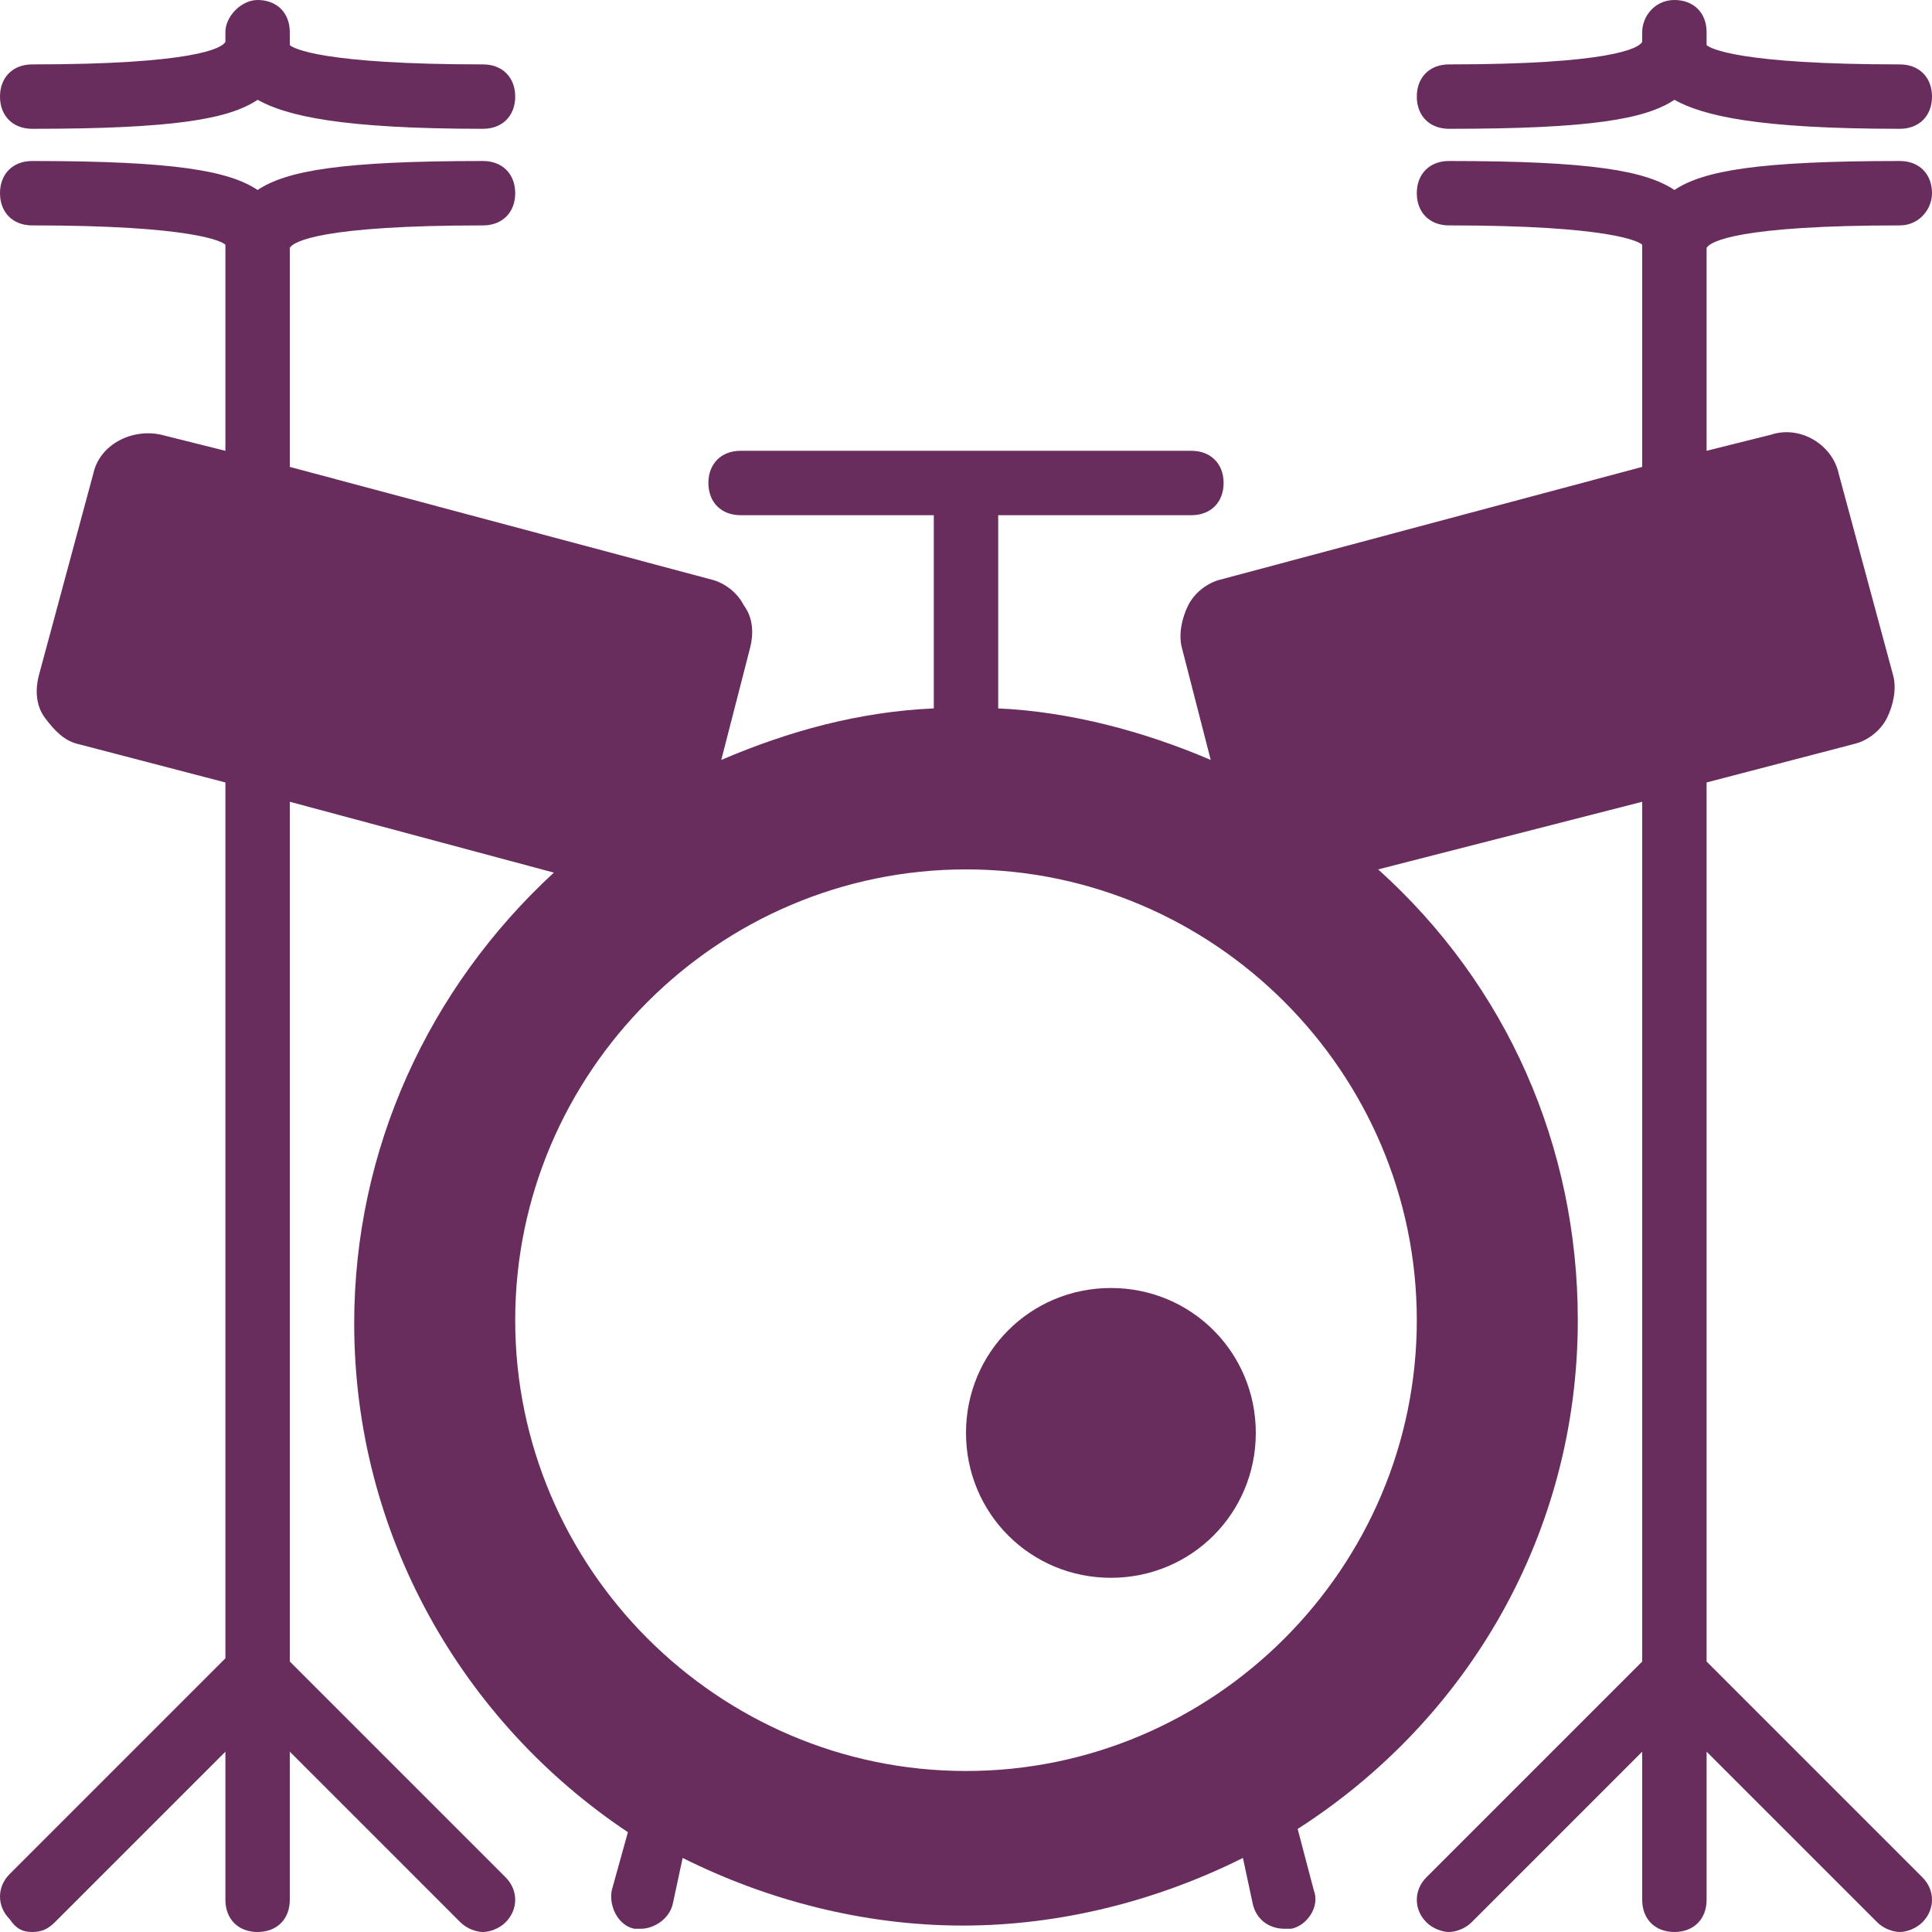
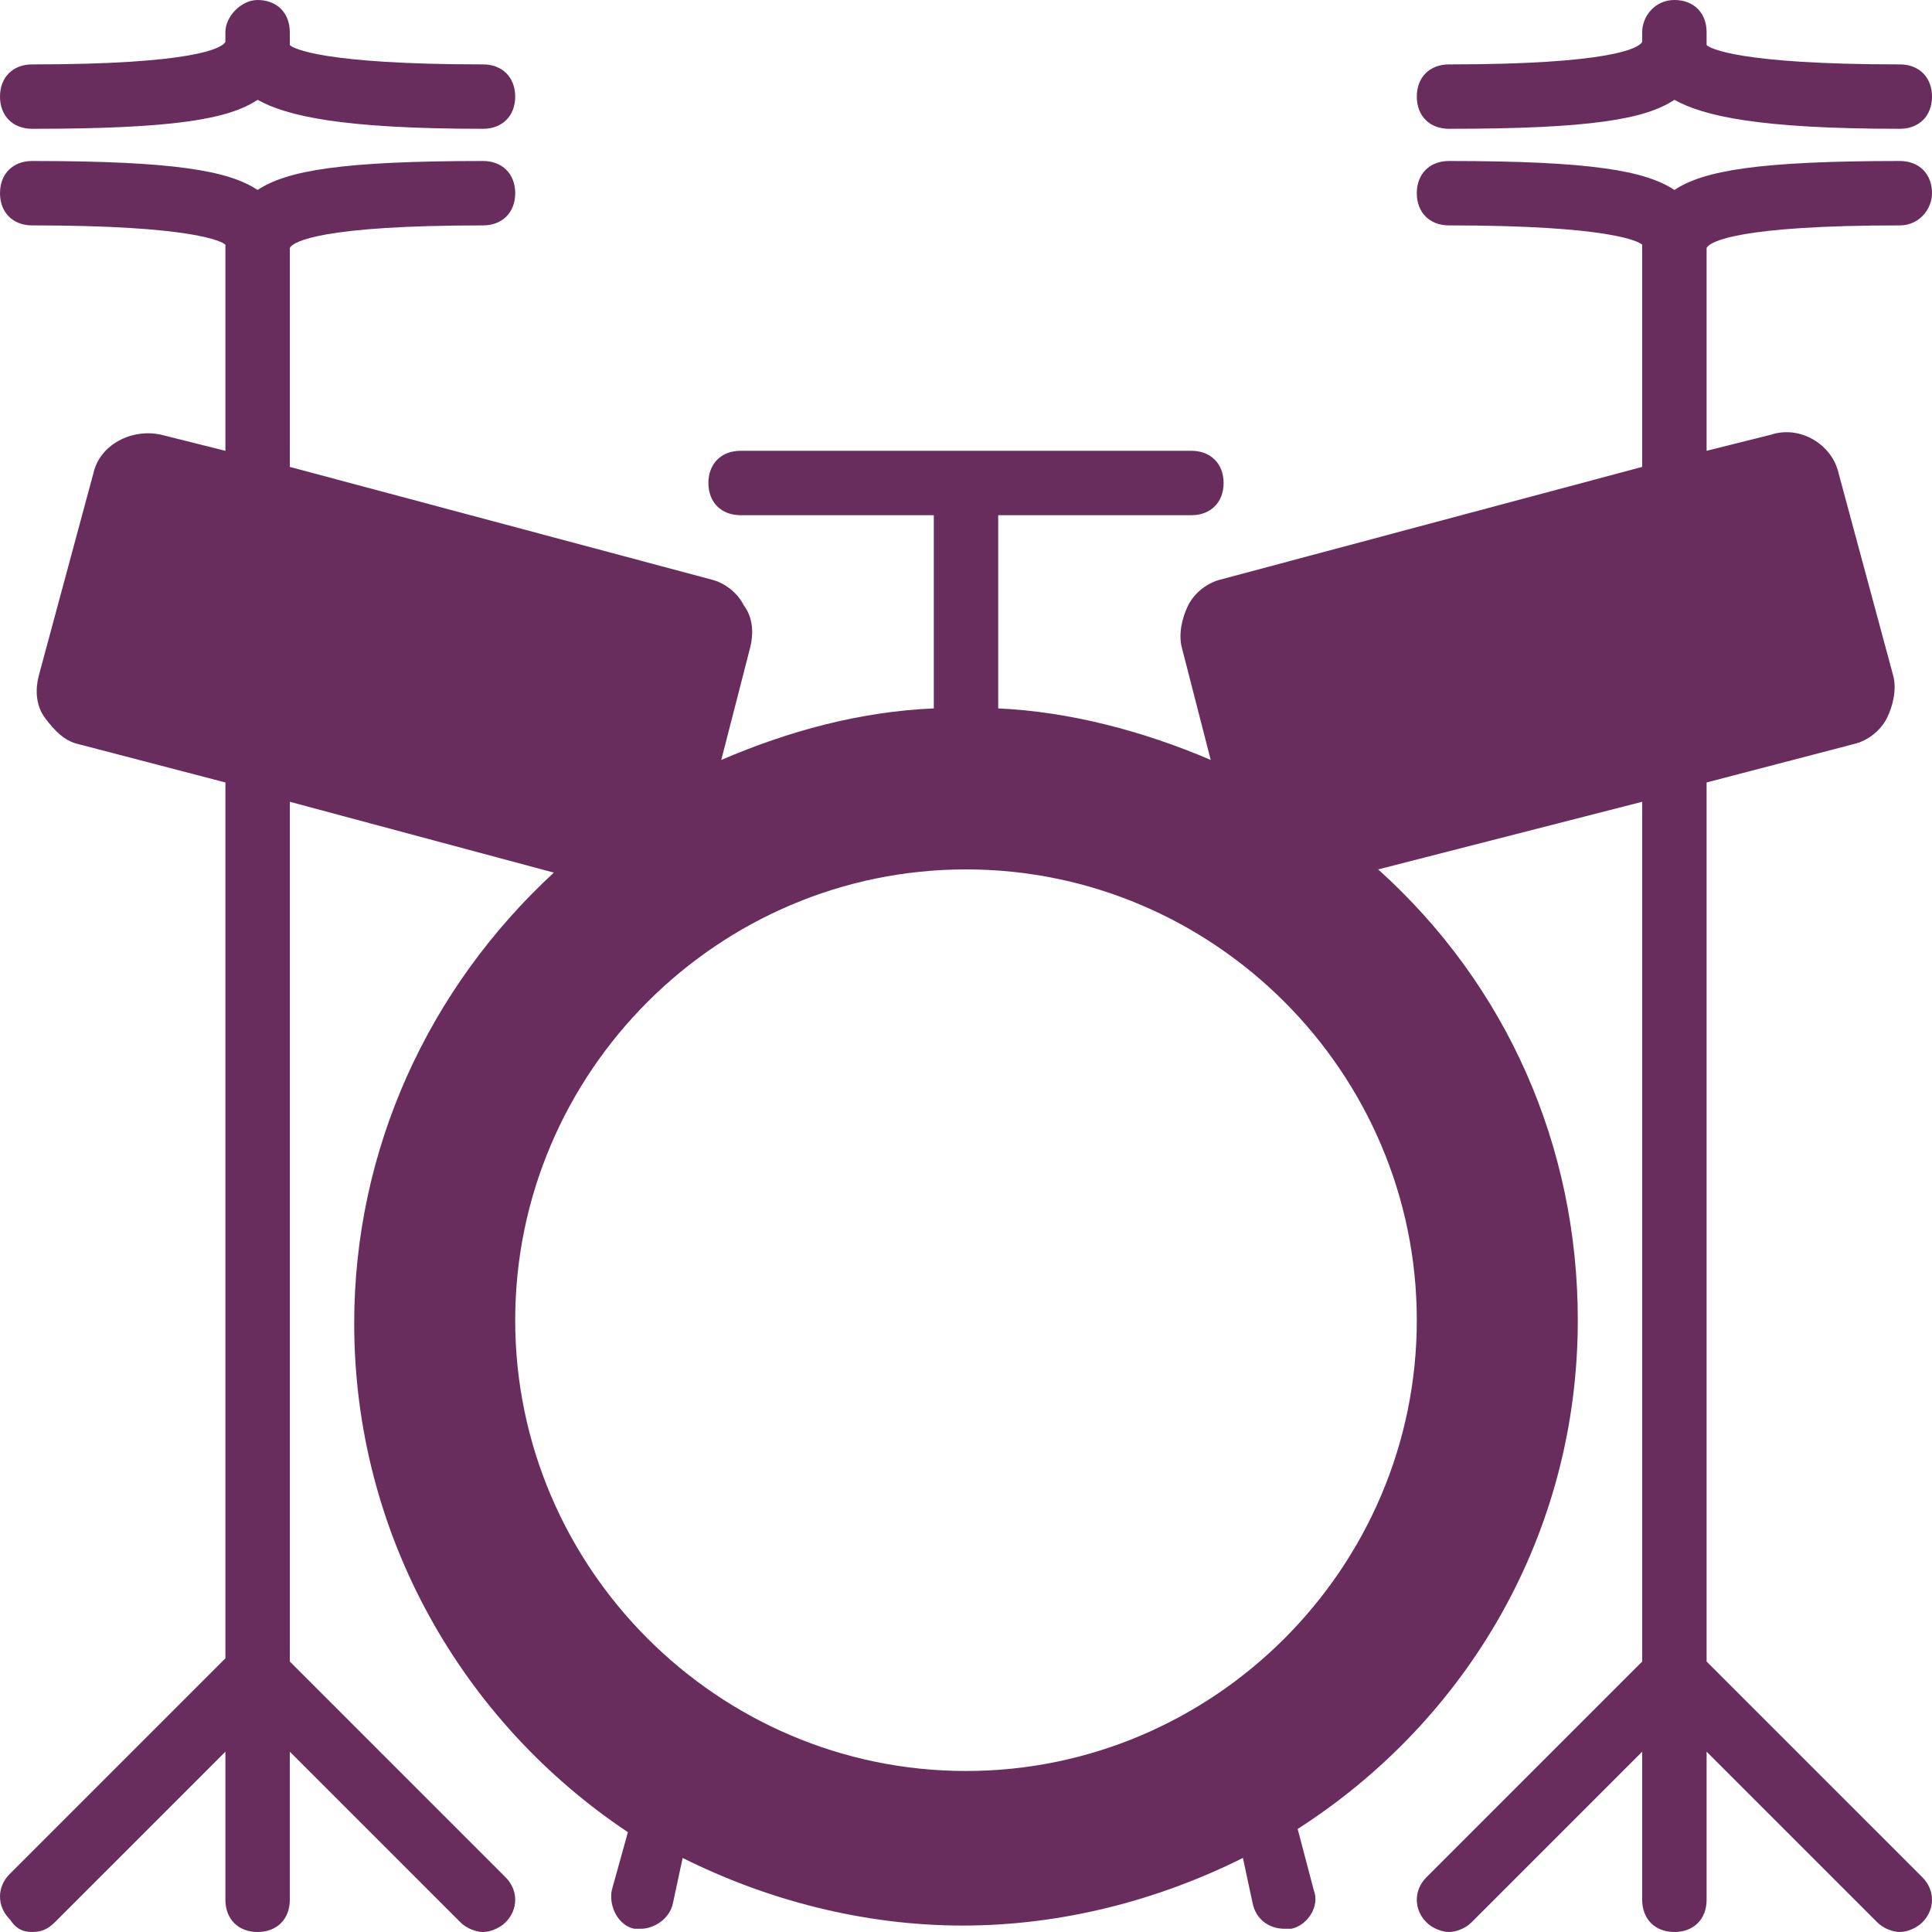
<svg xmlns="http://www.w3.org/2000/svg" version="1.1" id="Capa_1" x="0px" y="0px" viewBox="0 0 60 60" style="enable-background:new 0 0 60 60;" xml:space="preserve">
  <style type="text/css">
	.st0{fill:#692D5D;}
</style>
  <g>
    <path class="st0" d="M60,6c0-0.6-0.4-1-1-1c-4.4,0-6.1,0.3-7,0.9C51.1,5.3,49.4,5,45,5c-0.6,0-1,0.4-1,1s0.4,1,1,1   c5,0,5.9,0.5,6,0.6c0,0.1,0,0.2,0,0.3c0,0,0,0.1,0,0.1v6.5L37.9,18c-0.4,0.1-0.8,0.4-1,0.8s-0.3,0.9-0.2,1.3l0.9,3.5   c-2.1-0.9-4.4-1.5-6.6-1.6v-6h6c0.6,0,1-0.4,1-1s-0.4-1-1-1H23c-0.6,0-1,0.4-1,1s0.4,1,1,1h6v6c-2.3,0.1-4.5,0.7-6.6,1.6l0.9-3.5   c0.1-0.4,0.1-0.9-0.2-1.3c-0.2-0.4-0.6-0.7-1-0.8L9,14.5V8c0,0,0,0,0,0c0,0,0,0,0,0c0,0,0,0,0,0l0,0c0-0.1,0-0.3,0-0.3   C9.1,7.5,10,7,15,7c0.6,0,1-0.4,1-1s-0.4-1-1-1c-4.4,0-6.1,0.3-7,0.9C7.1,5.3,5.4,5,1,5C0.4,5,0,5.4,0,6s0.4,1,1,1   c5,0,5.9,0.5,6,0.6c0,0.1,0,0.2,0,0.3C7,7.9,7,8,7,8v6l-2-0.5c-0.9-0.2-1.9,0.3-2.1,1.2L1.2,21c-0.1,0.4-0.1,0.9,0.2,1.3   s0.6,0.7,1,0.8L7,24.3v27.2l-6.7,6.7c-0.4,0.4-0.4,1,0,1.4C0.5,59.9,0.7,60,1,60s0.5-0.1,0.7-0.3L7,54.4V59c0,0.6,0.4,1,1,1   s1-0.4,1-1v-4.6l5.3,5.3c0.2,0.2,0.5,0.3,0.7,0.3s0.5-0.1,0.7-0.3c0.4-0.4,0.4-1,0-1.4L9,51.6V24.9l8.2,2.2   c-3.9,3.6-6.2,8.6-6.2,14c0,6.6,3.4,12.4,8.5,15.8L19,58.7c-0.1,0.5,0.2,1.1,0.7,1.2c0.1,0,0.2,0,0.2,0c0.4,0,0.9-0.3,1-0.8   l0.3-1.4c2.6,1.3,5.6,2.1,8.7,2.1s6.1-0.8,8.7-2.1l0.3,1.4c0.1,0.5,0.5,0.8,1,0.8c0.1,0,0.2,0,0.2,0c0.5-0.1,0.9-0.7,0.7-1.2   l-0.5-1.9C45.6,53.4,49,47.6,49,41c0-5.4-2.2-10.4-6.2-14l8.2-2.1v26.7l-6.7,6.7c-0.4,0.4-0.4,1,0,1.4c0.2,0.2,0.5,0.3,0.7,0.3   s0.5-0.1,0.7-0.3l5.3-5.3V59c0,0.6,0.4,1,1,1s1-0.4,1-1v-4.6l5.3,5.3c0.2,0.2,0.5,0.3,0.7,0.3s0.5-0.1,0.7-0.3c0.4-0.4,0.4-1,0-1.4   L53,51.6V24.3l4.6-1.2c0.4-0.1,0.8-0.4,1-0.8c0.2-0.4,0.3-0.9,0.2-1.3l-1.7-6.3c-0.2-0.9-1.2-1.5-2.1-1.2L53,14V8c0,0,0,0,0,0   c0,0,0,0,0,0c0,0,0,0,0,0l0,0c0-0.1,0-0.3,0-0.3C53.1,7.5,54,7,59,7C59.6,7,60,6.5,60,6z M44,41c0,7.7-6.3,14-14,14s-14-6.3-14-14   s6.3-14,14-14S44,33.3,44,41z" />
    <path class="st0" d="M45,4c4.4,0,6.1-0.3,7-0.9C52.9,3.6,54.6,4,59,4c0.6,0,1-0.4,1-1s-0.4-1-1-1c-5,0-5.9-0.5-6-0.6   c0,0,0-0.2,0-0.3c0,0,0-0.1,0-0.1c0-0.6-0.4-1-1-1c0,0,0,0,0,0c-0.6,0-1,0.5-1,1c0,0,0,0,0,0l0,0c0,0.1,0,0.3,0,0.3   C50.9,1.5,50,2,45,2c-0.6,0-1,0.4-1,1S44.4,4,45,4z" />
    <path class="st0" d="M1,4c4.4,0,6.1-0.3,7-0.9C8.9,3.6,10.6,4,15,4c0.6,0,1-0.4,1-1s-0.4-1-1-1c-5,0-5.9-0.5-6-0.6c0,0,0-0.2,0-0.3   C9,1.1,9,1,9,1c0-0.6-0.4-1-1-1c-0.5,0-1,0.5-1,1c0,0,0,0,0,0l0,0c0,0.1,0,0.3,0,0.3C6.9,1.5,6,2,1,2C0.4,2,0,2.4,0,3S0.4,4,1,4z" />
-     <path class="st0" d="M34.5,40C32,40,30,42,30,44.5s2,4.5,4.5,4.5s4.5-2,4.5-4.5S37,40,34.5,40z" />
  </g>
</svg>